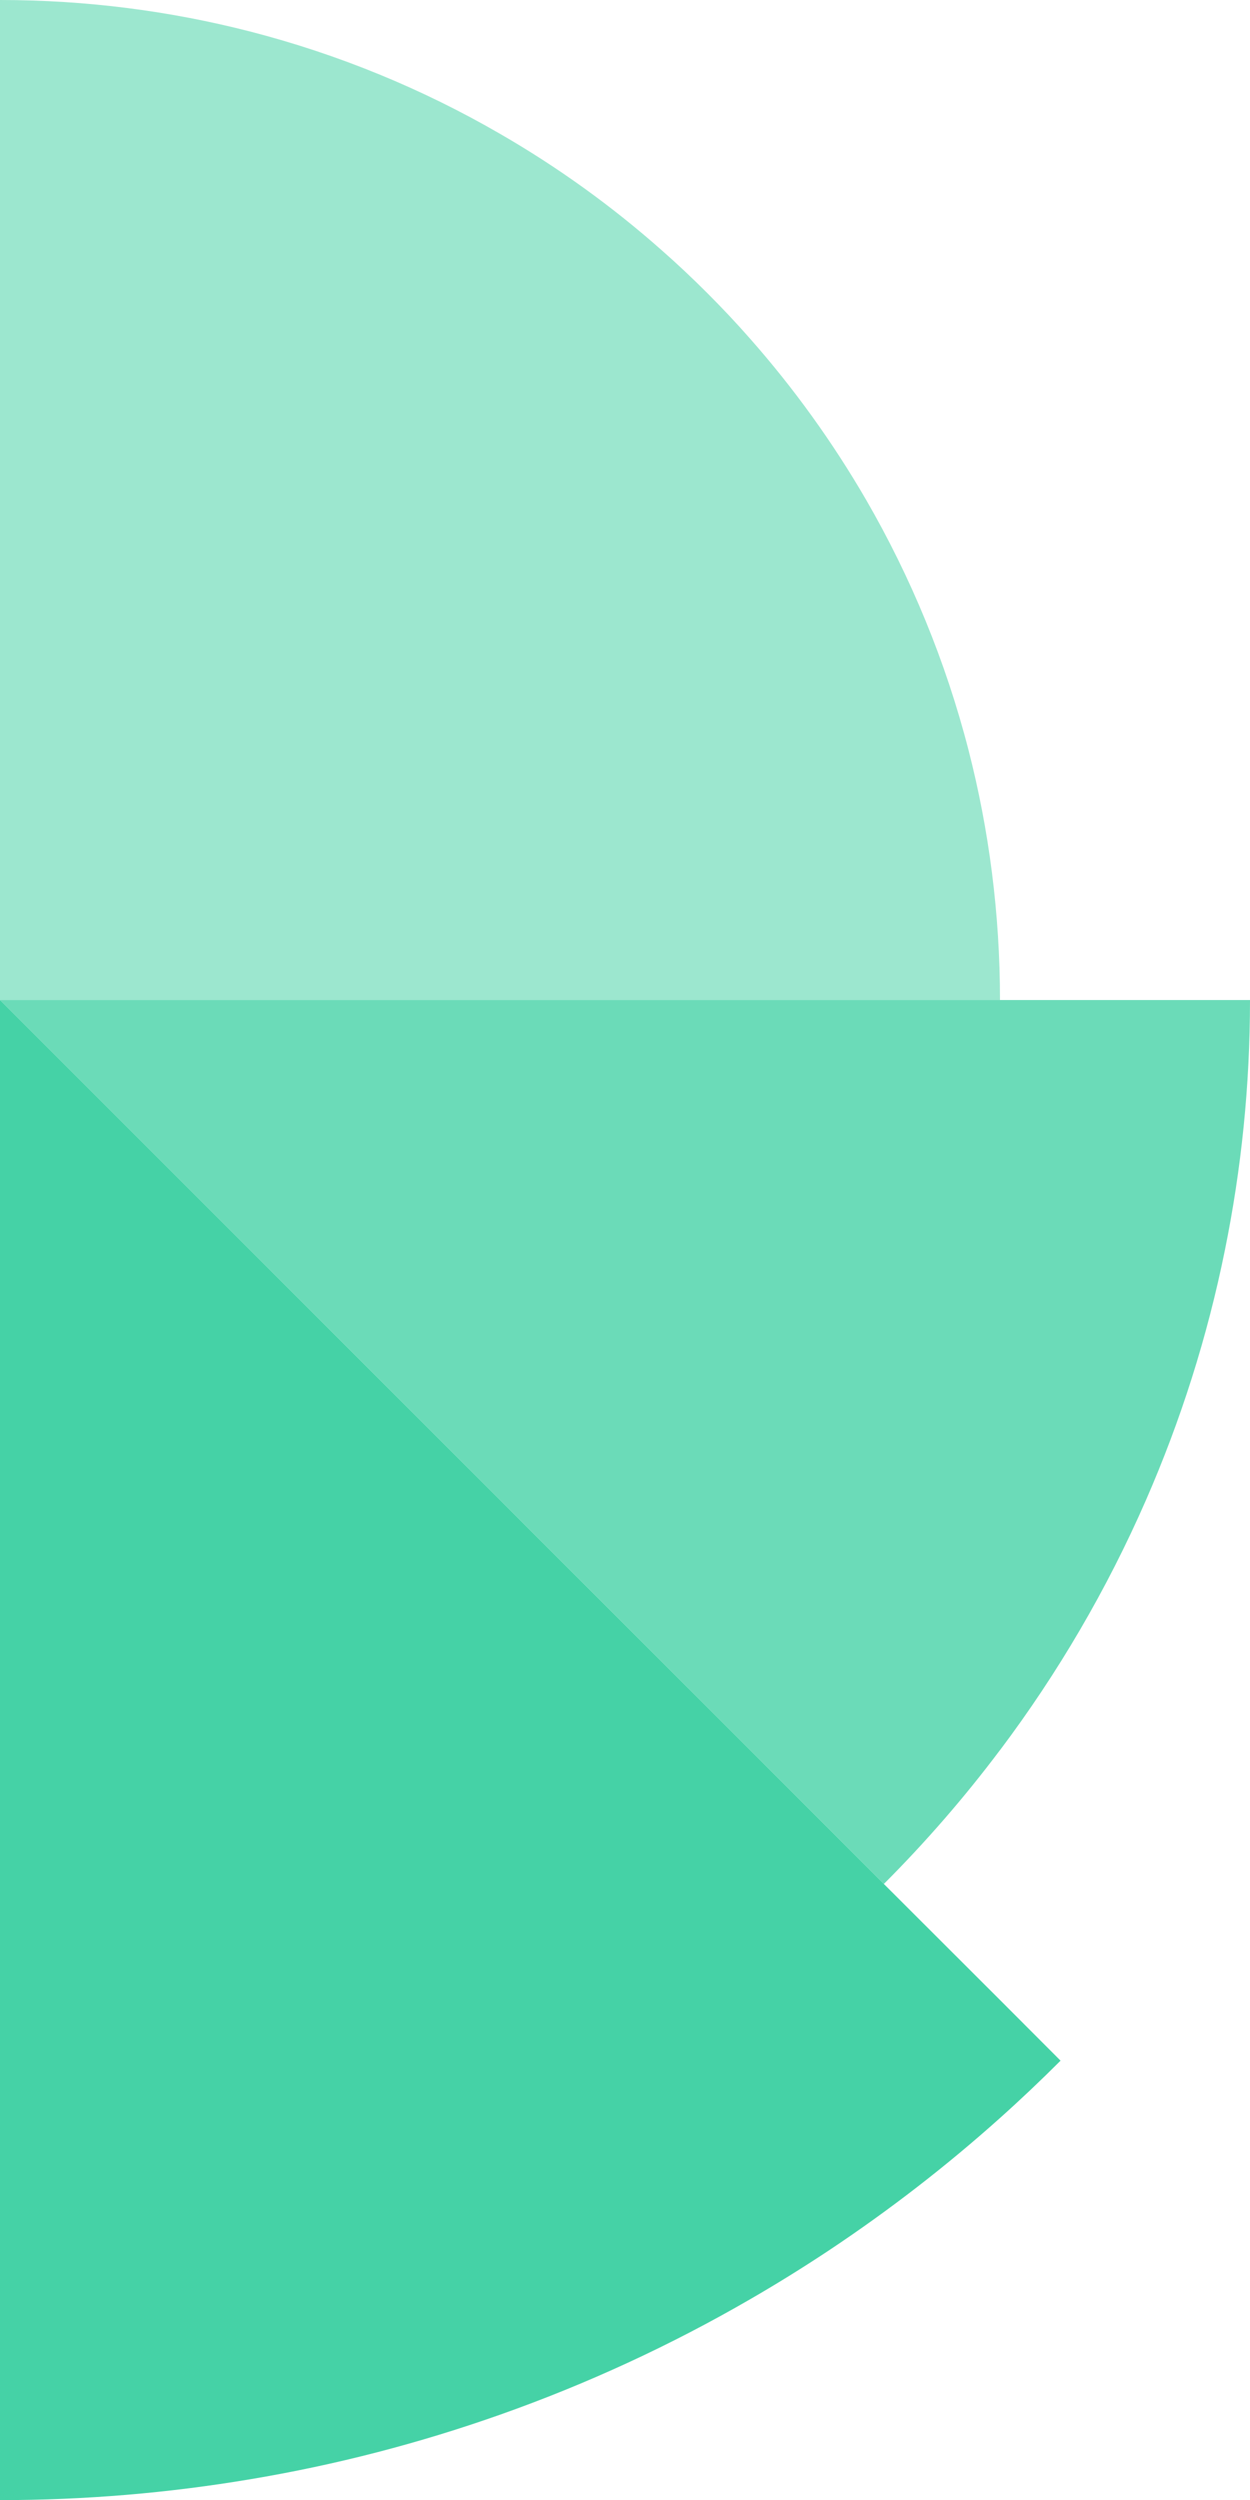
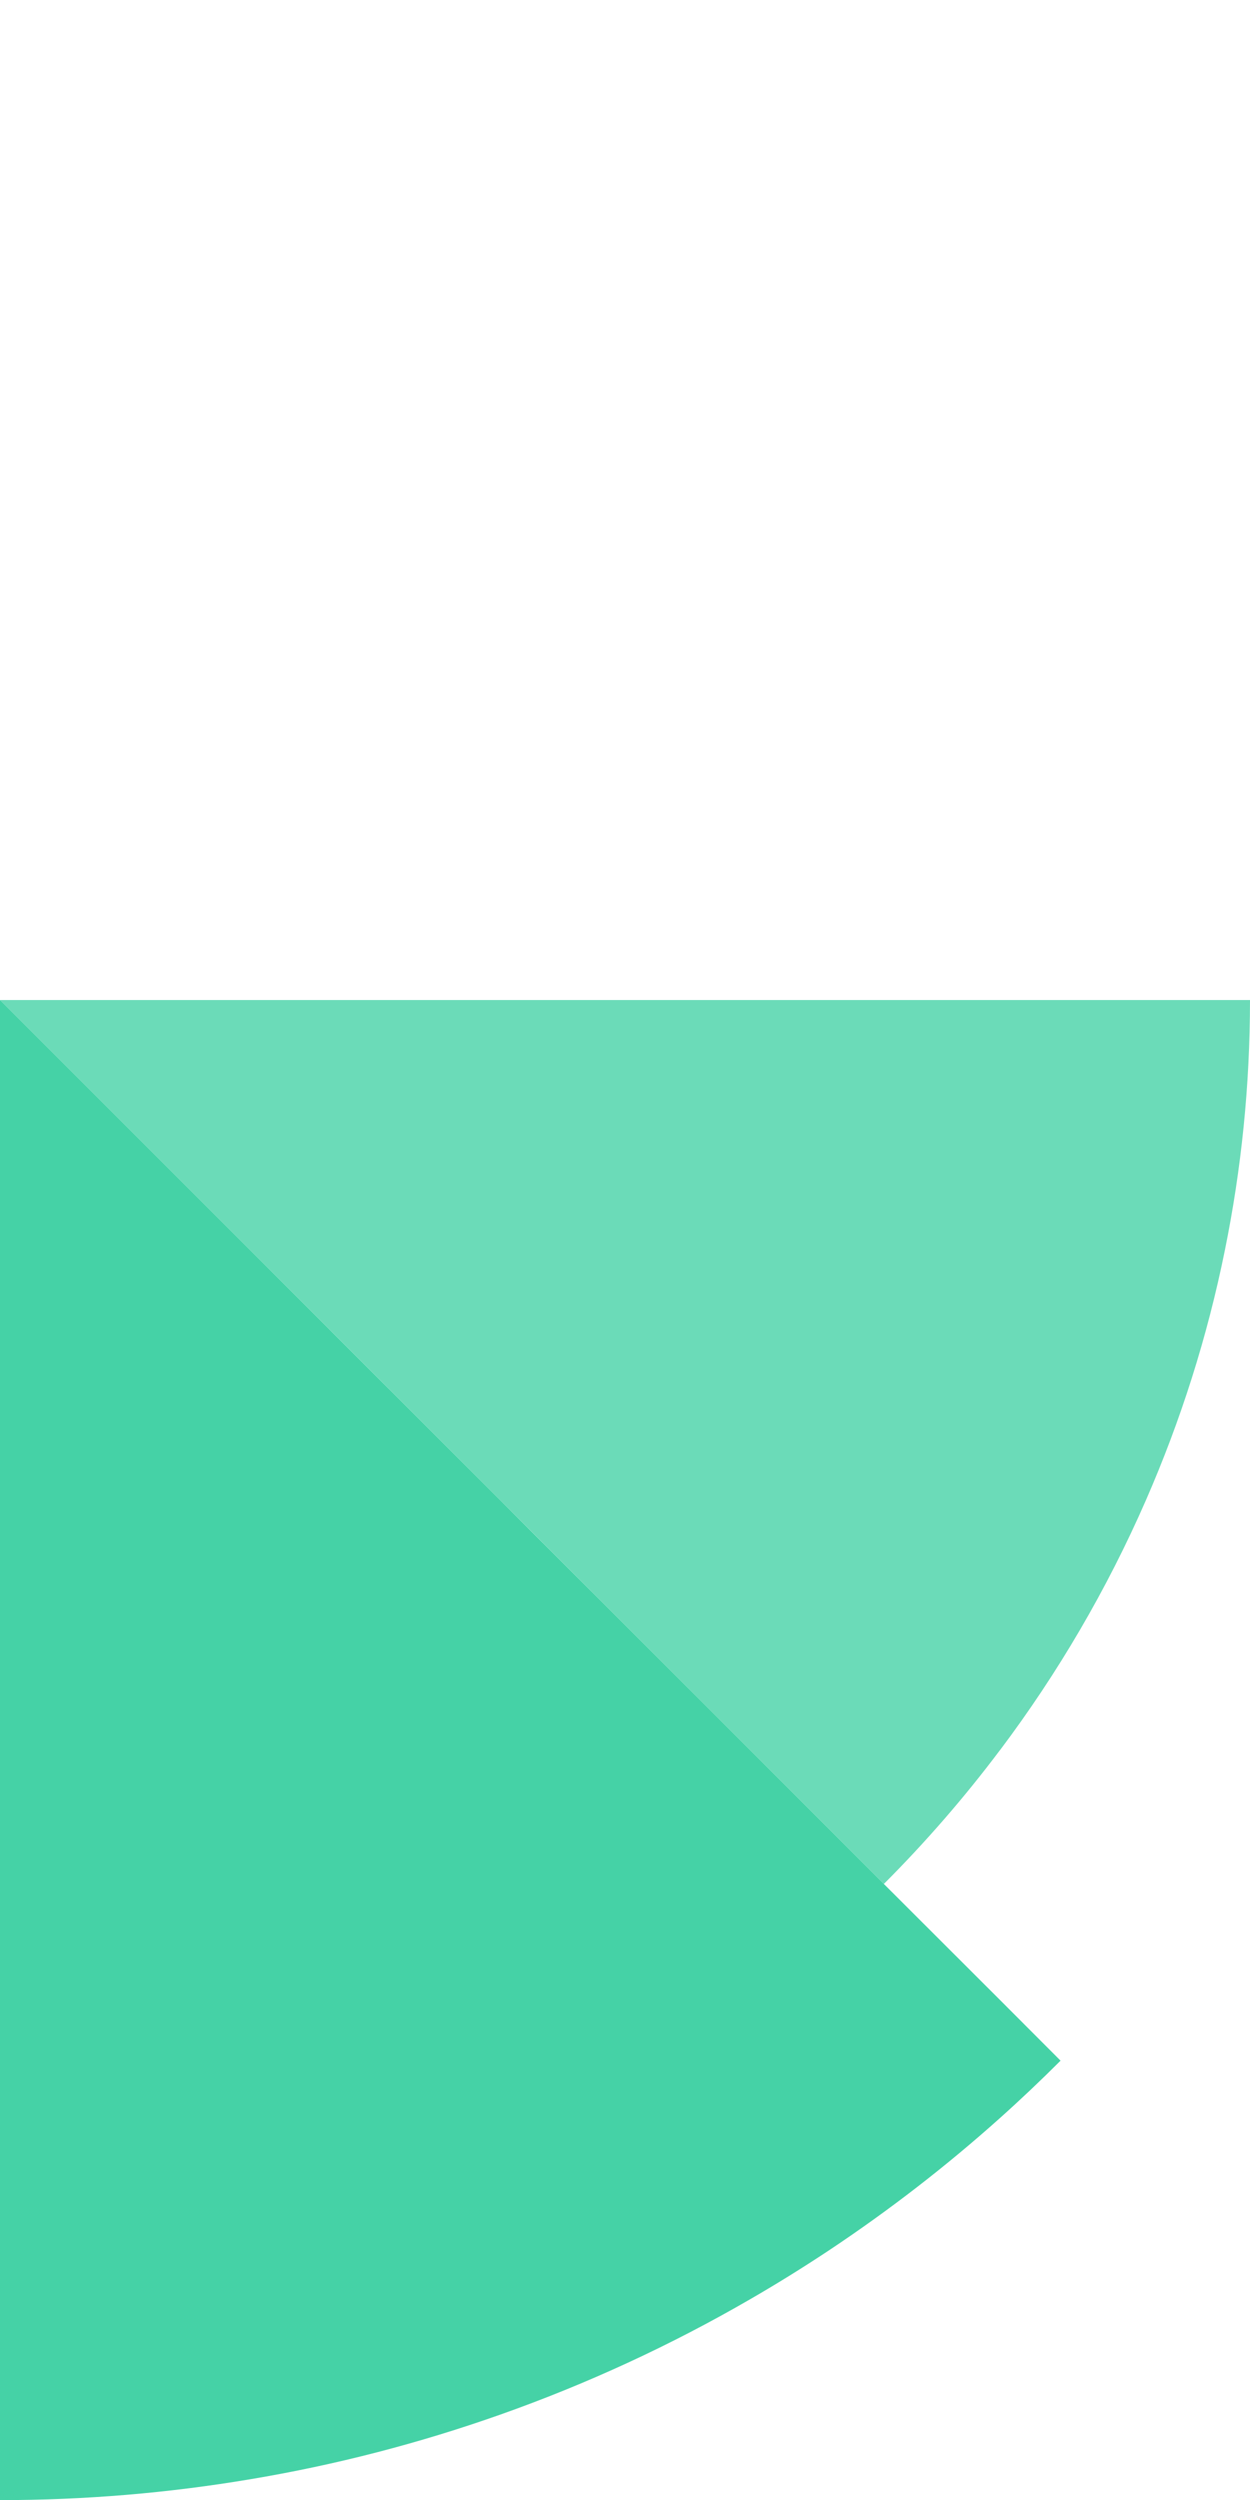
<svg xmlns="http://www.w3.org/2000/svg" id="Layer_2" data-name="Layer 2" viewBox="0 0 206.39 412.8">
  <defs>
    <style>
      .cls-1 {
        fill: #6bdbb8;
      }

      .cls-2 {
        fill: #45d2a6;
      }

      .cls-3 {
        fill: #9ce7cf;
      }
    </style>
  </defs>
  <g id="Layer_1-2" data-name="Layer 1">
    <g>
-       <path class="cls-3" d="M165.12,165.12H0s0-165.12,0-165.12c14.26,0,28.09,1.81,41.28,5.2,14.64,3.77,28.5,9.49,41.27,16.89,9.54,5.5,18.47,11.94,26.66,19.19,2.59,2.27,5.11,4.65,7.54,7.08,2.43,2.43,4.81,4.95,7.08,7.54,7.24,8.2,13.67,17.13,19.19,26.65,7.38,12.77,13.12,26.63,16.89,41.28,3.39,13.19,5.2,27.03,5.2,41.28Z" />
-       <path class="cls-1" d="M145.94,311.07l-22.09-22.11h-.01s0-.01,0-.01l-7.08-7.08-29.2-29.18-4.99-5.01h-.01s0-.01,0-.01l-24.17-24.16-17.1-17.11L.01,165.12h206.38c0,14.13-1.43,27.93-4.14,41.27-2.9,14.36-7.31,28.18-13.03,41.28-6.44,14.74-14.55,28.59-24.09,41.28h-.01,0c-5.87,7.82-12.28,15.2-19.18,22.11Z" />
+       <path class="cls-1" d="M145.94,311.07l-22.09-22.11h-.01s0-.01,0-.01h-.01s0-.01,0-.01l-24.17-24.16-17.1-17.11L.01,165.12h206.38c0,14.13-1.43,27.93-4.14,41.27-2.9,14.36-7.31,28.18-13.03,41.28-6.44,14.74-14.55,28.59-24.09,41.28h-.01,0c-5.87,7.82-12.28,15.2-19.18,22.11Z" />
      <path class="cls-2" d="M0,412.8v-247.68s.01,0,.01,0l41.27,41.27,17.1,17.11,24.17,24.16h0s.01.01.01.01l4.99,5.01,29.2,29.18,7.08,7.08h0s.01.01.01.01l22.09,22.11,19.18,19.16,10,10.02c-3.25,3.25-6.58,6.41-10,9.47-8.84,7.92-18.25,15.2-28.16,21.8-4.28,2.84-8.65,5.56-13.12,8.14-13.05,7.56-26.85,13.95-41.28,19.05-13.27,4.69-27.07,8.29-41.27,10.66-13.43,2.26-27.22,3.44-41.28,3.44Z" />
    </g>
  </g>
</svg>